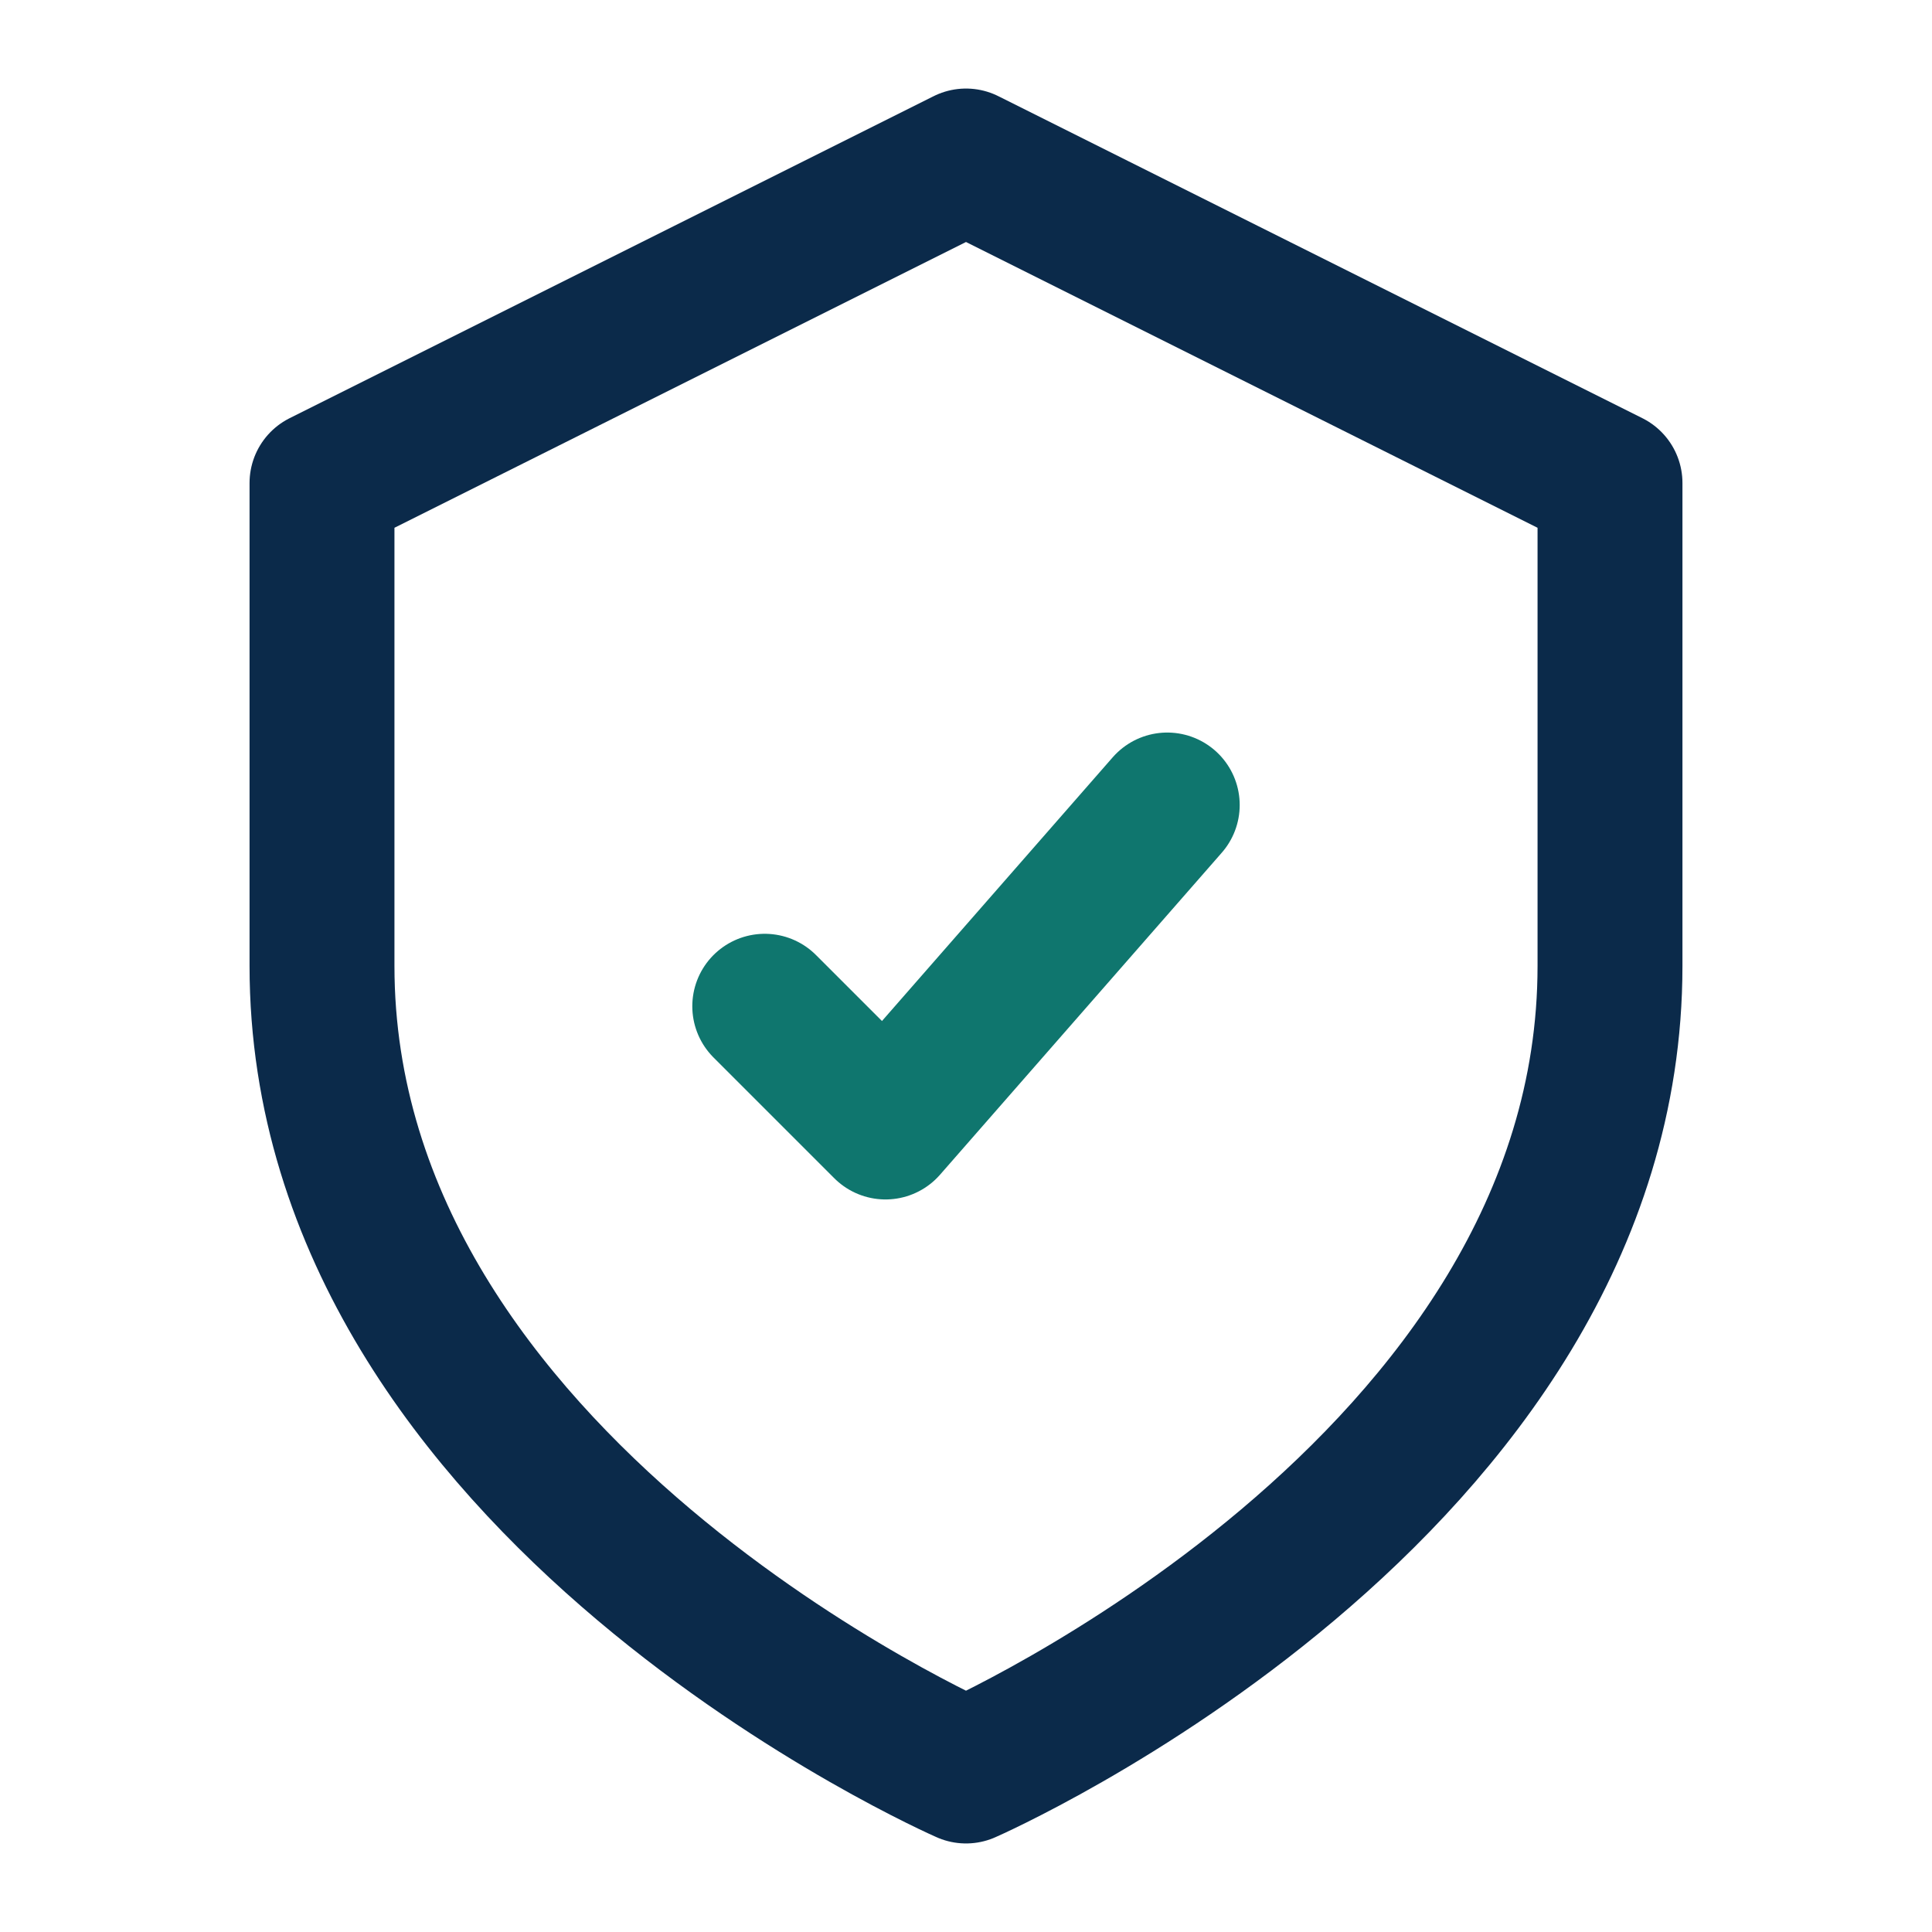
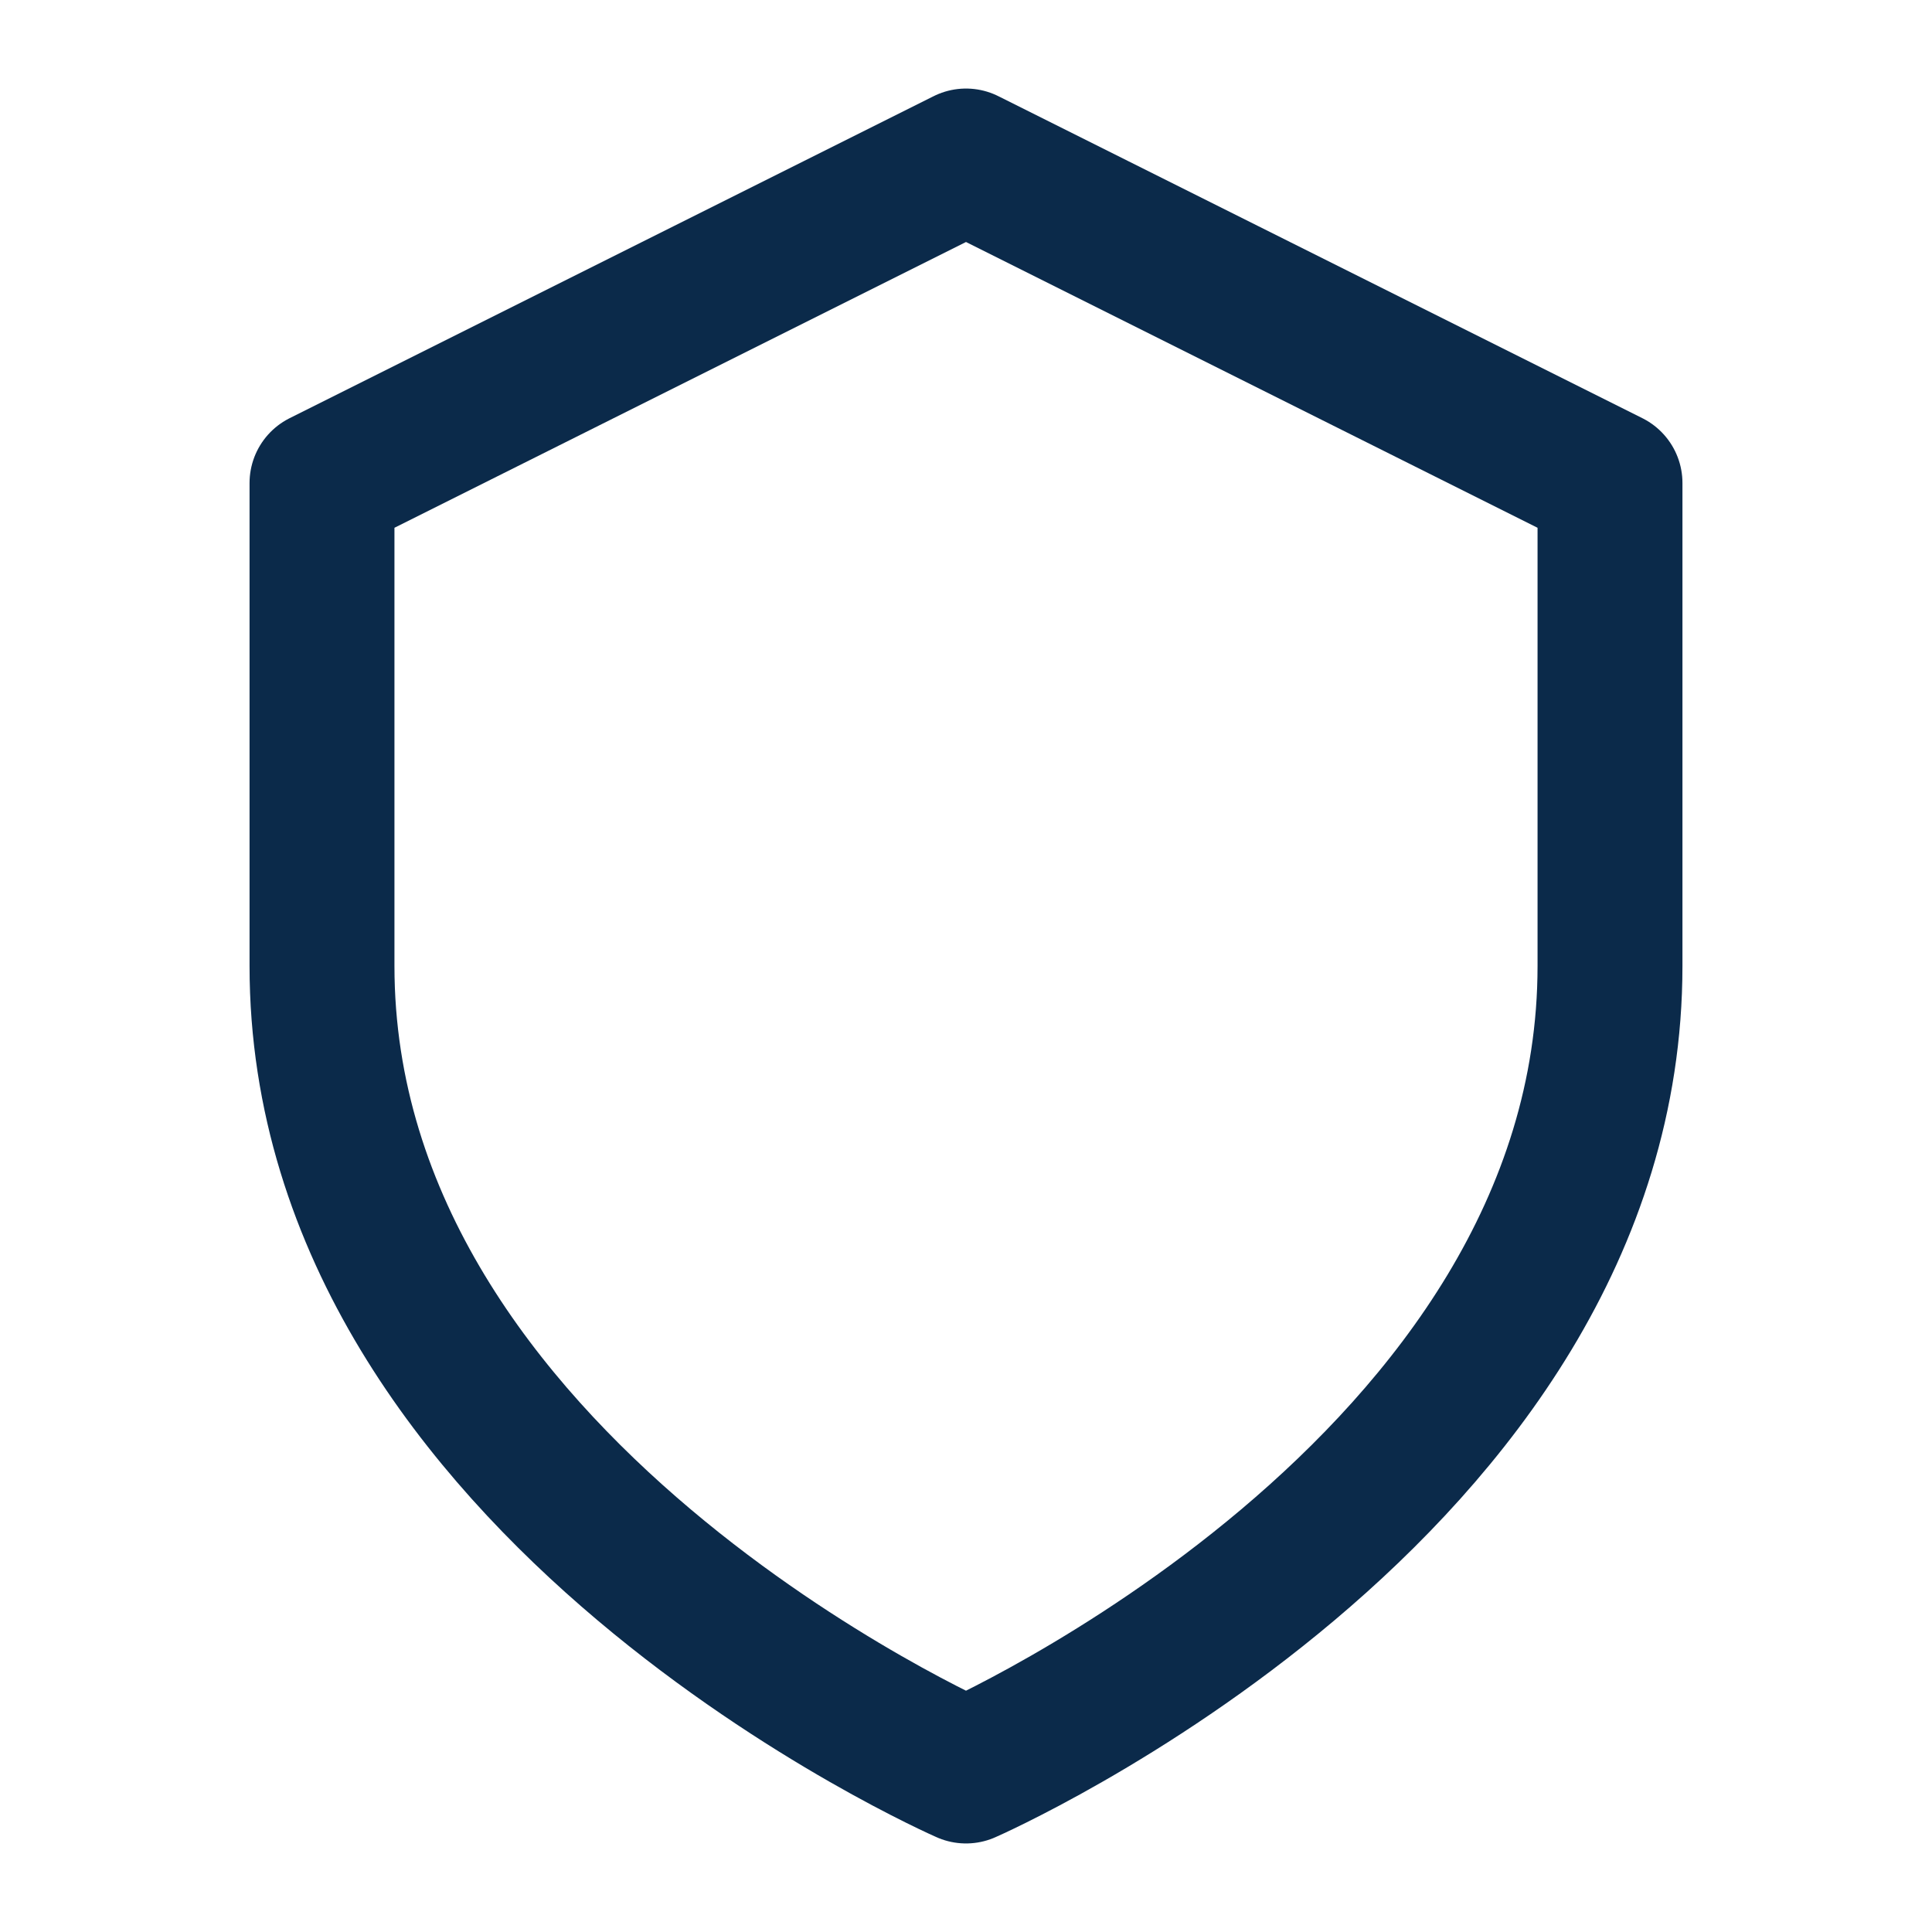
<svg xmlns="http://www.w3.org/2000/svg" width="24" height="24" viewBox="0 0 24 24" fill="none">
  <path d="M12 22s8-3.5 8-10V6l-8-4-8 4v6c0 6.5 8 10 8 10Z" stroke="#0b2a4a" stroke-width="1.8" stroke-linecap="round" stroke-linejoin="round" />
-   <path d="M9.5 12.5 11 14l3.5-4" stroke="#0f766e" stroke-width="1.8" stroke-linecap="round" stroke-linejoin="round" />
</svg>